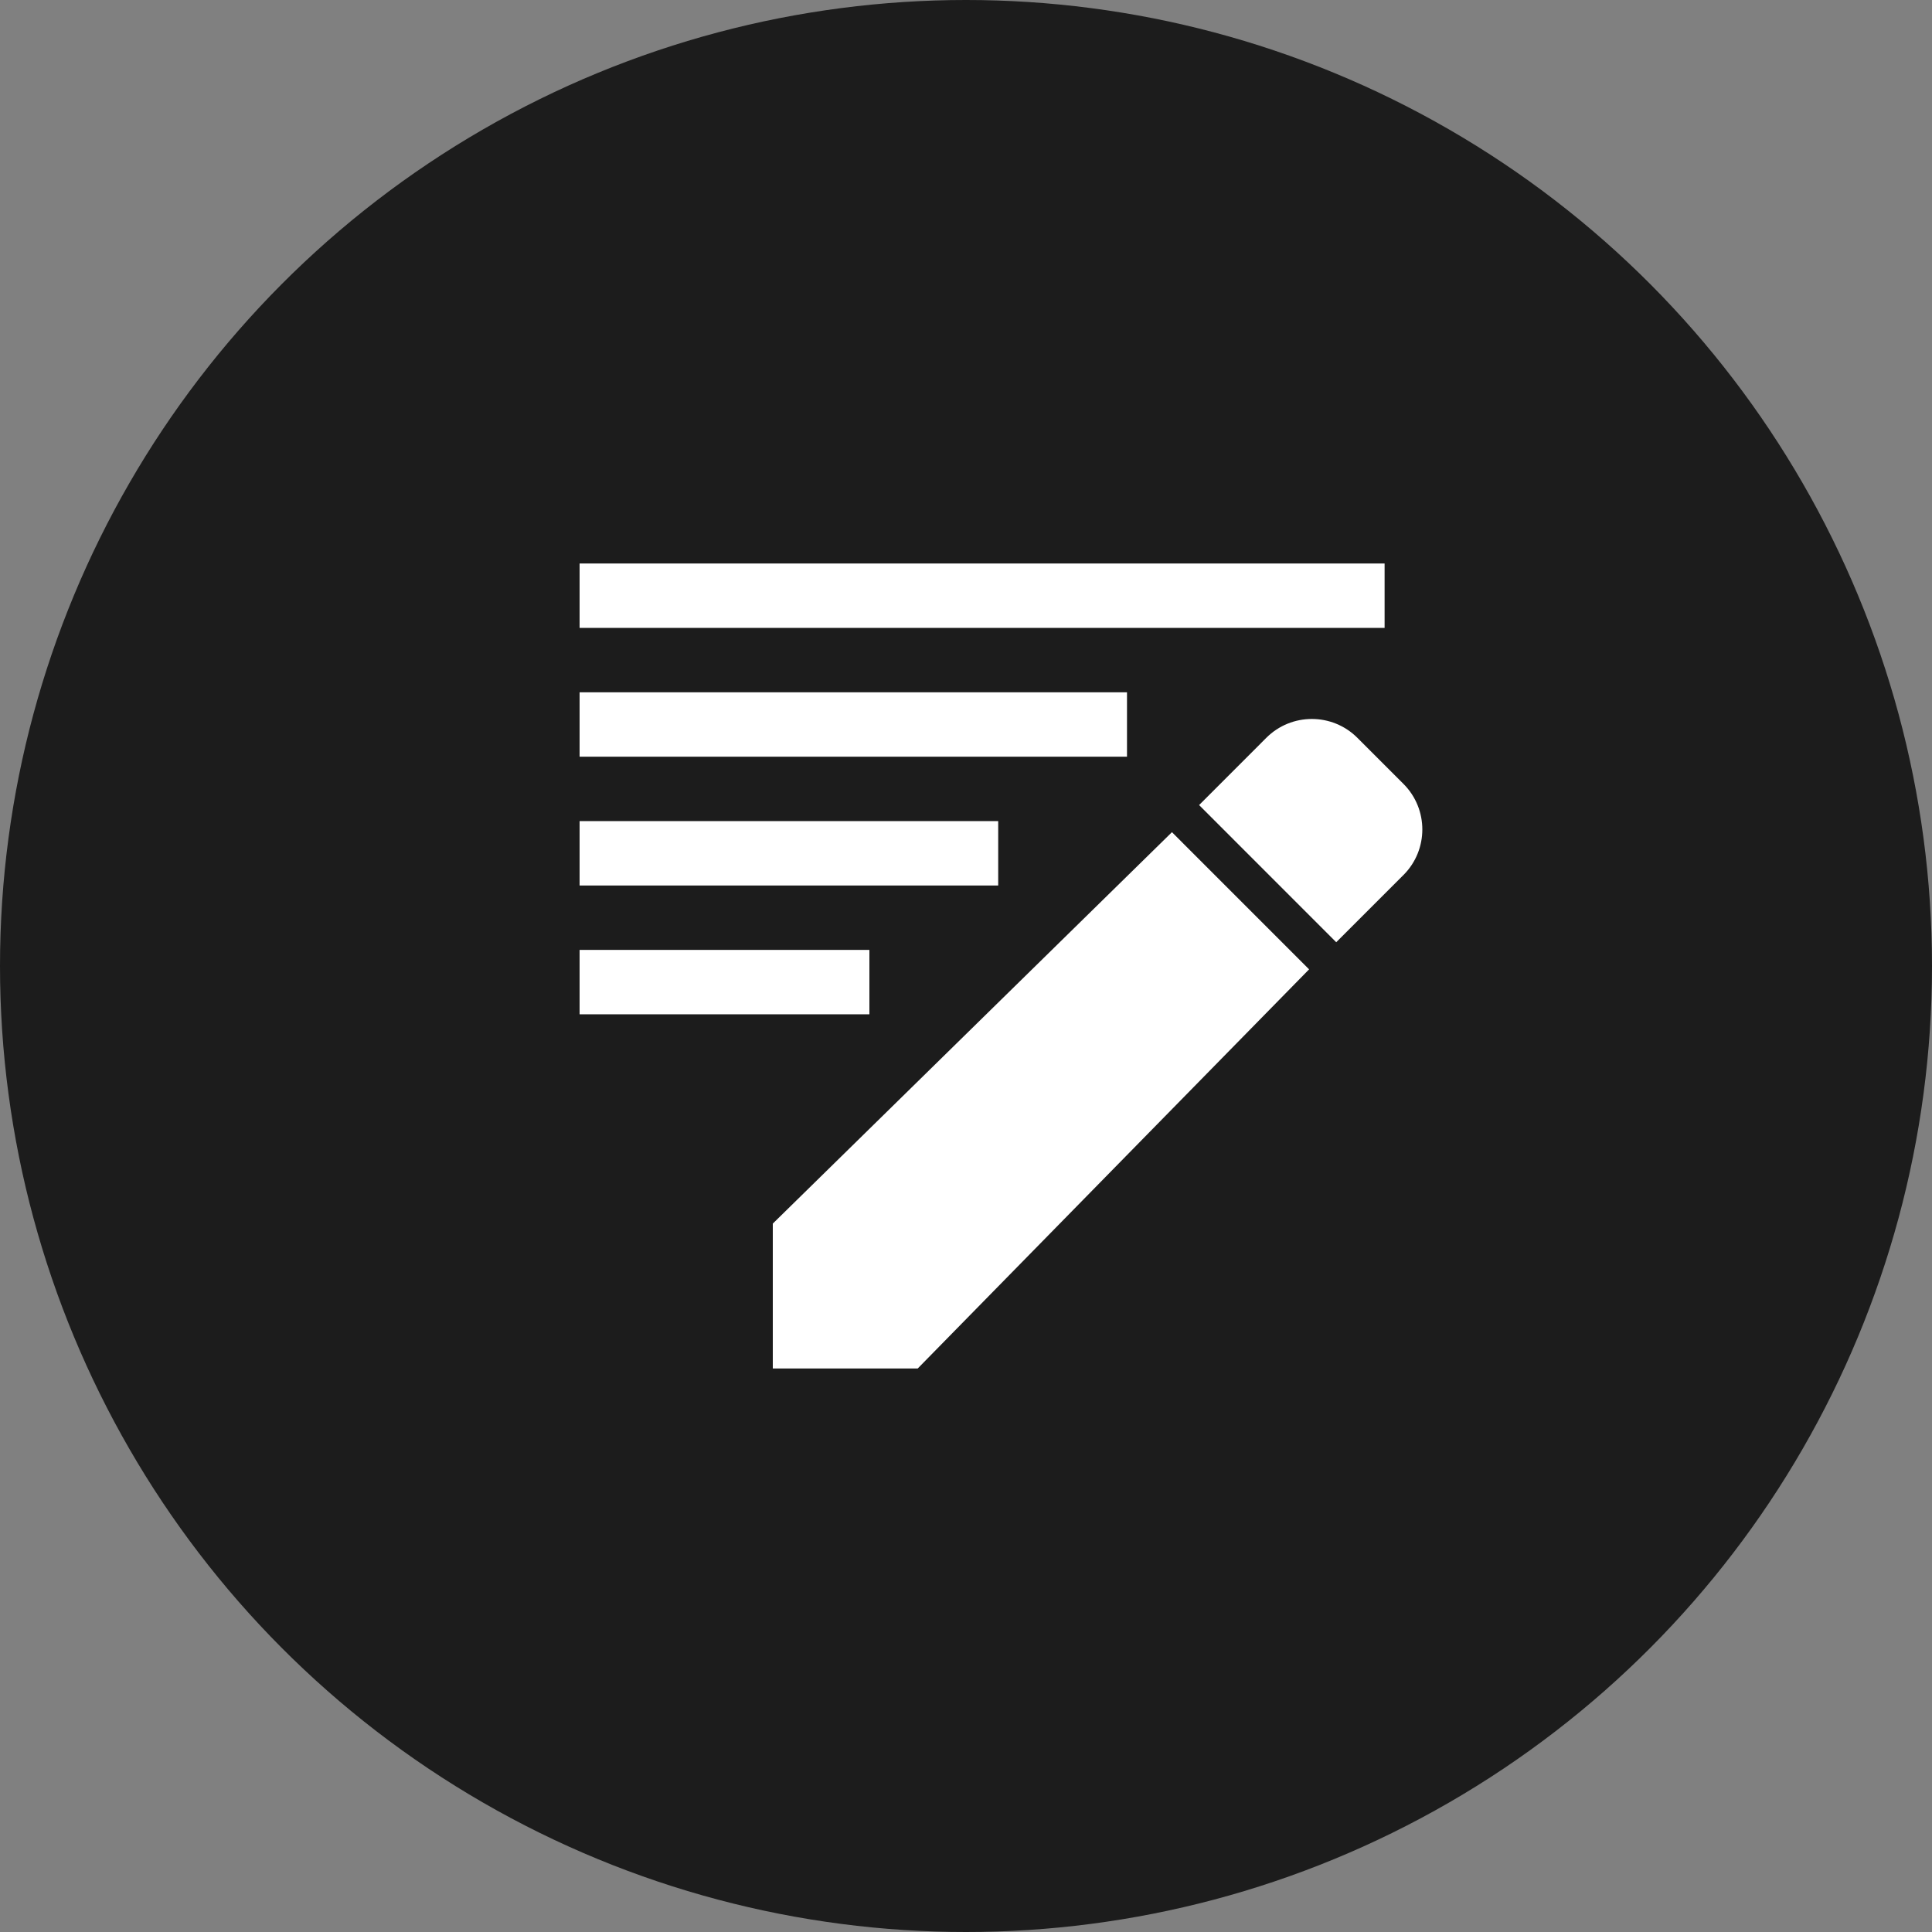
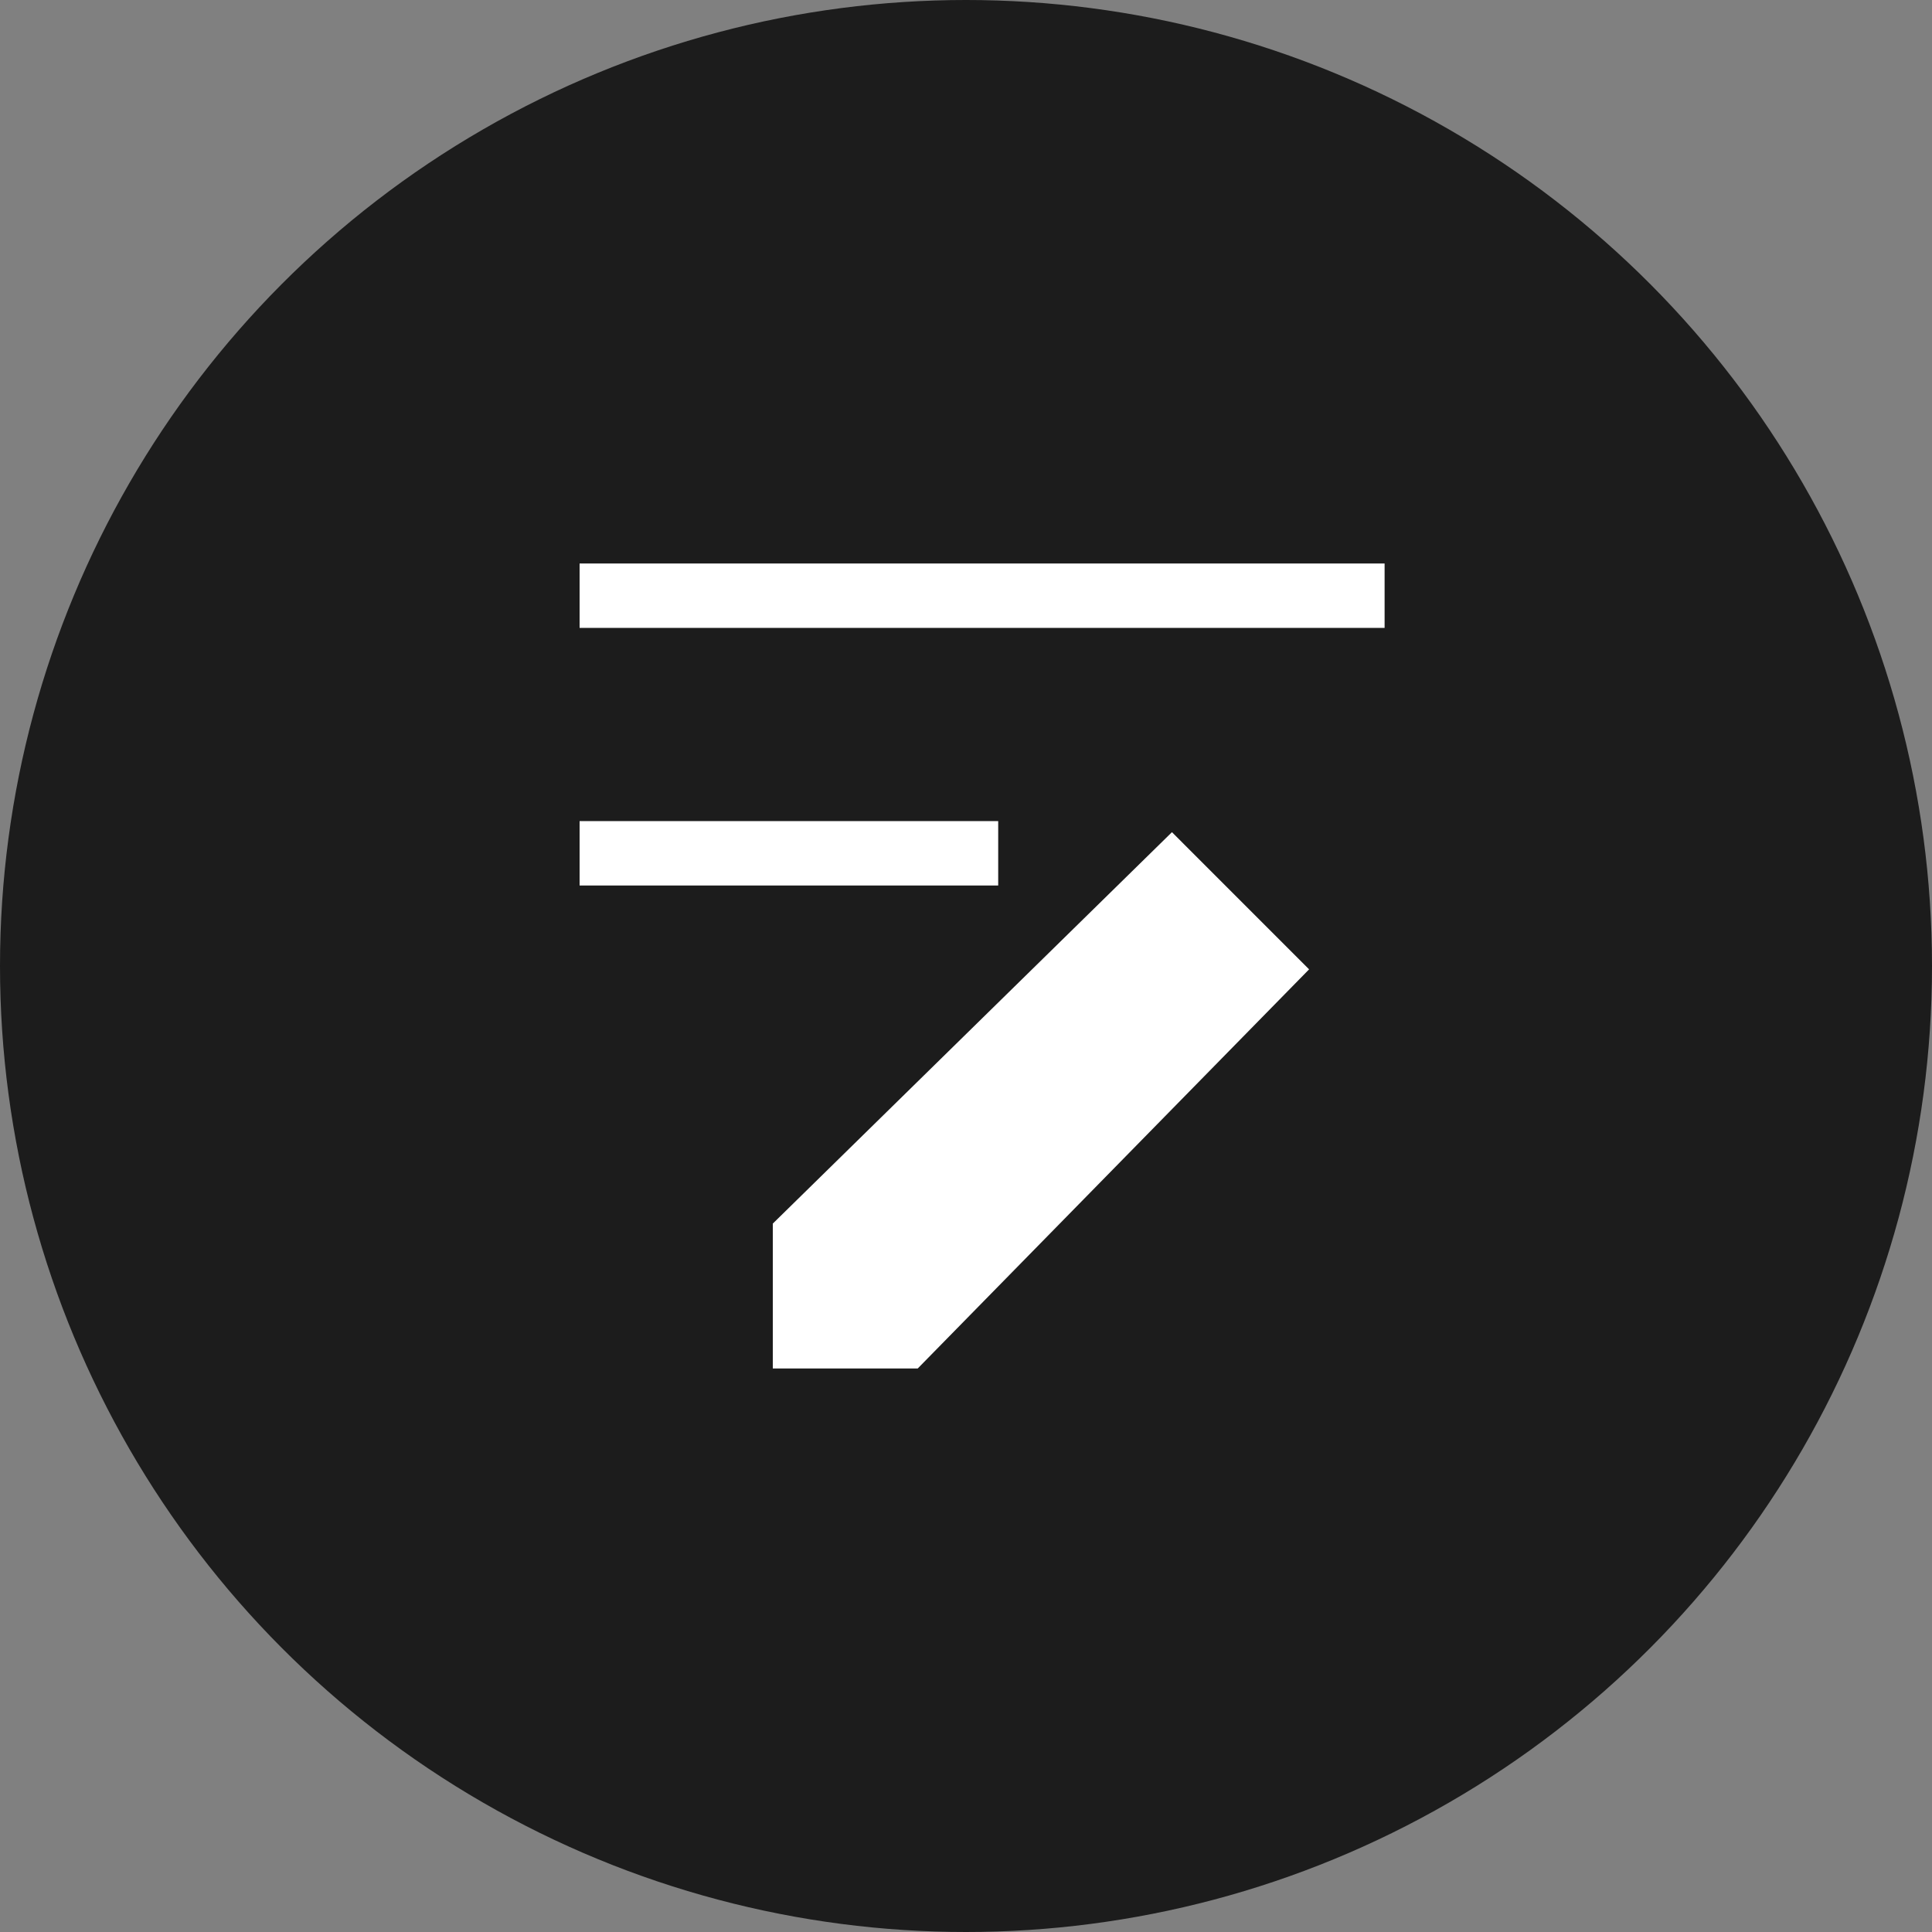
<svg xmlns="http://www.w3.org/2000/svg" width="60" height="60" viewBox="0 0 60 60" fill="none">
  <rect x="0" y="0" width="60" height="60" fill="#808080" stroke="none" />
  <circle cx="30" cy="30" r="30" fill="#1C1C1C" />
  <path d="M24 38L36.396 25.844L40.655 30.104L28.5 42.5L24 42.5L24 38Z" fill="white" />
-   <path d="M37.239 25.002L39.326 22.914C40.107 22.133 41.374 22.133 42.155 22.914L43.586 24.345C44.367 25.126 44.367 26.393 43.586 27.174L41.498 29.262L37.239 25.002Z" fill="white" />
  <rect x="18" y="17.5" width="25" height="2" fill="white" />
-   <rect x="18" y="21.5" width="17" height="2" fill="white" />
  <rect x="18" y="25.5" width="13" height="2" fill="white" />
-   <rect x="18" y="29.5" width="9" height="2" fill="white" />
</svg>